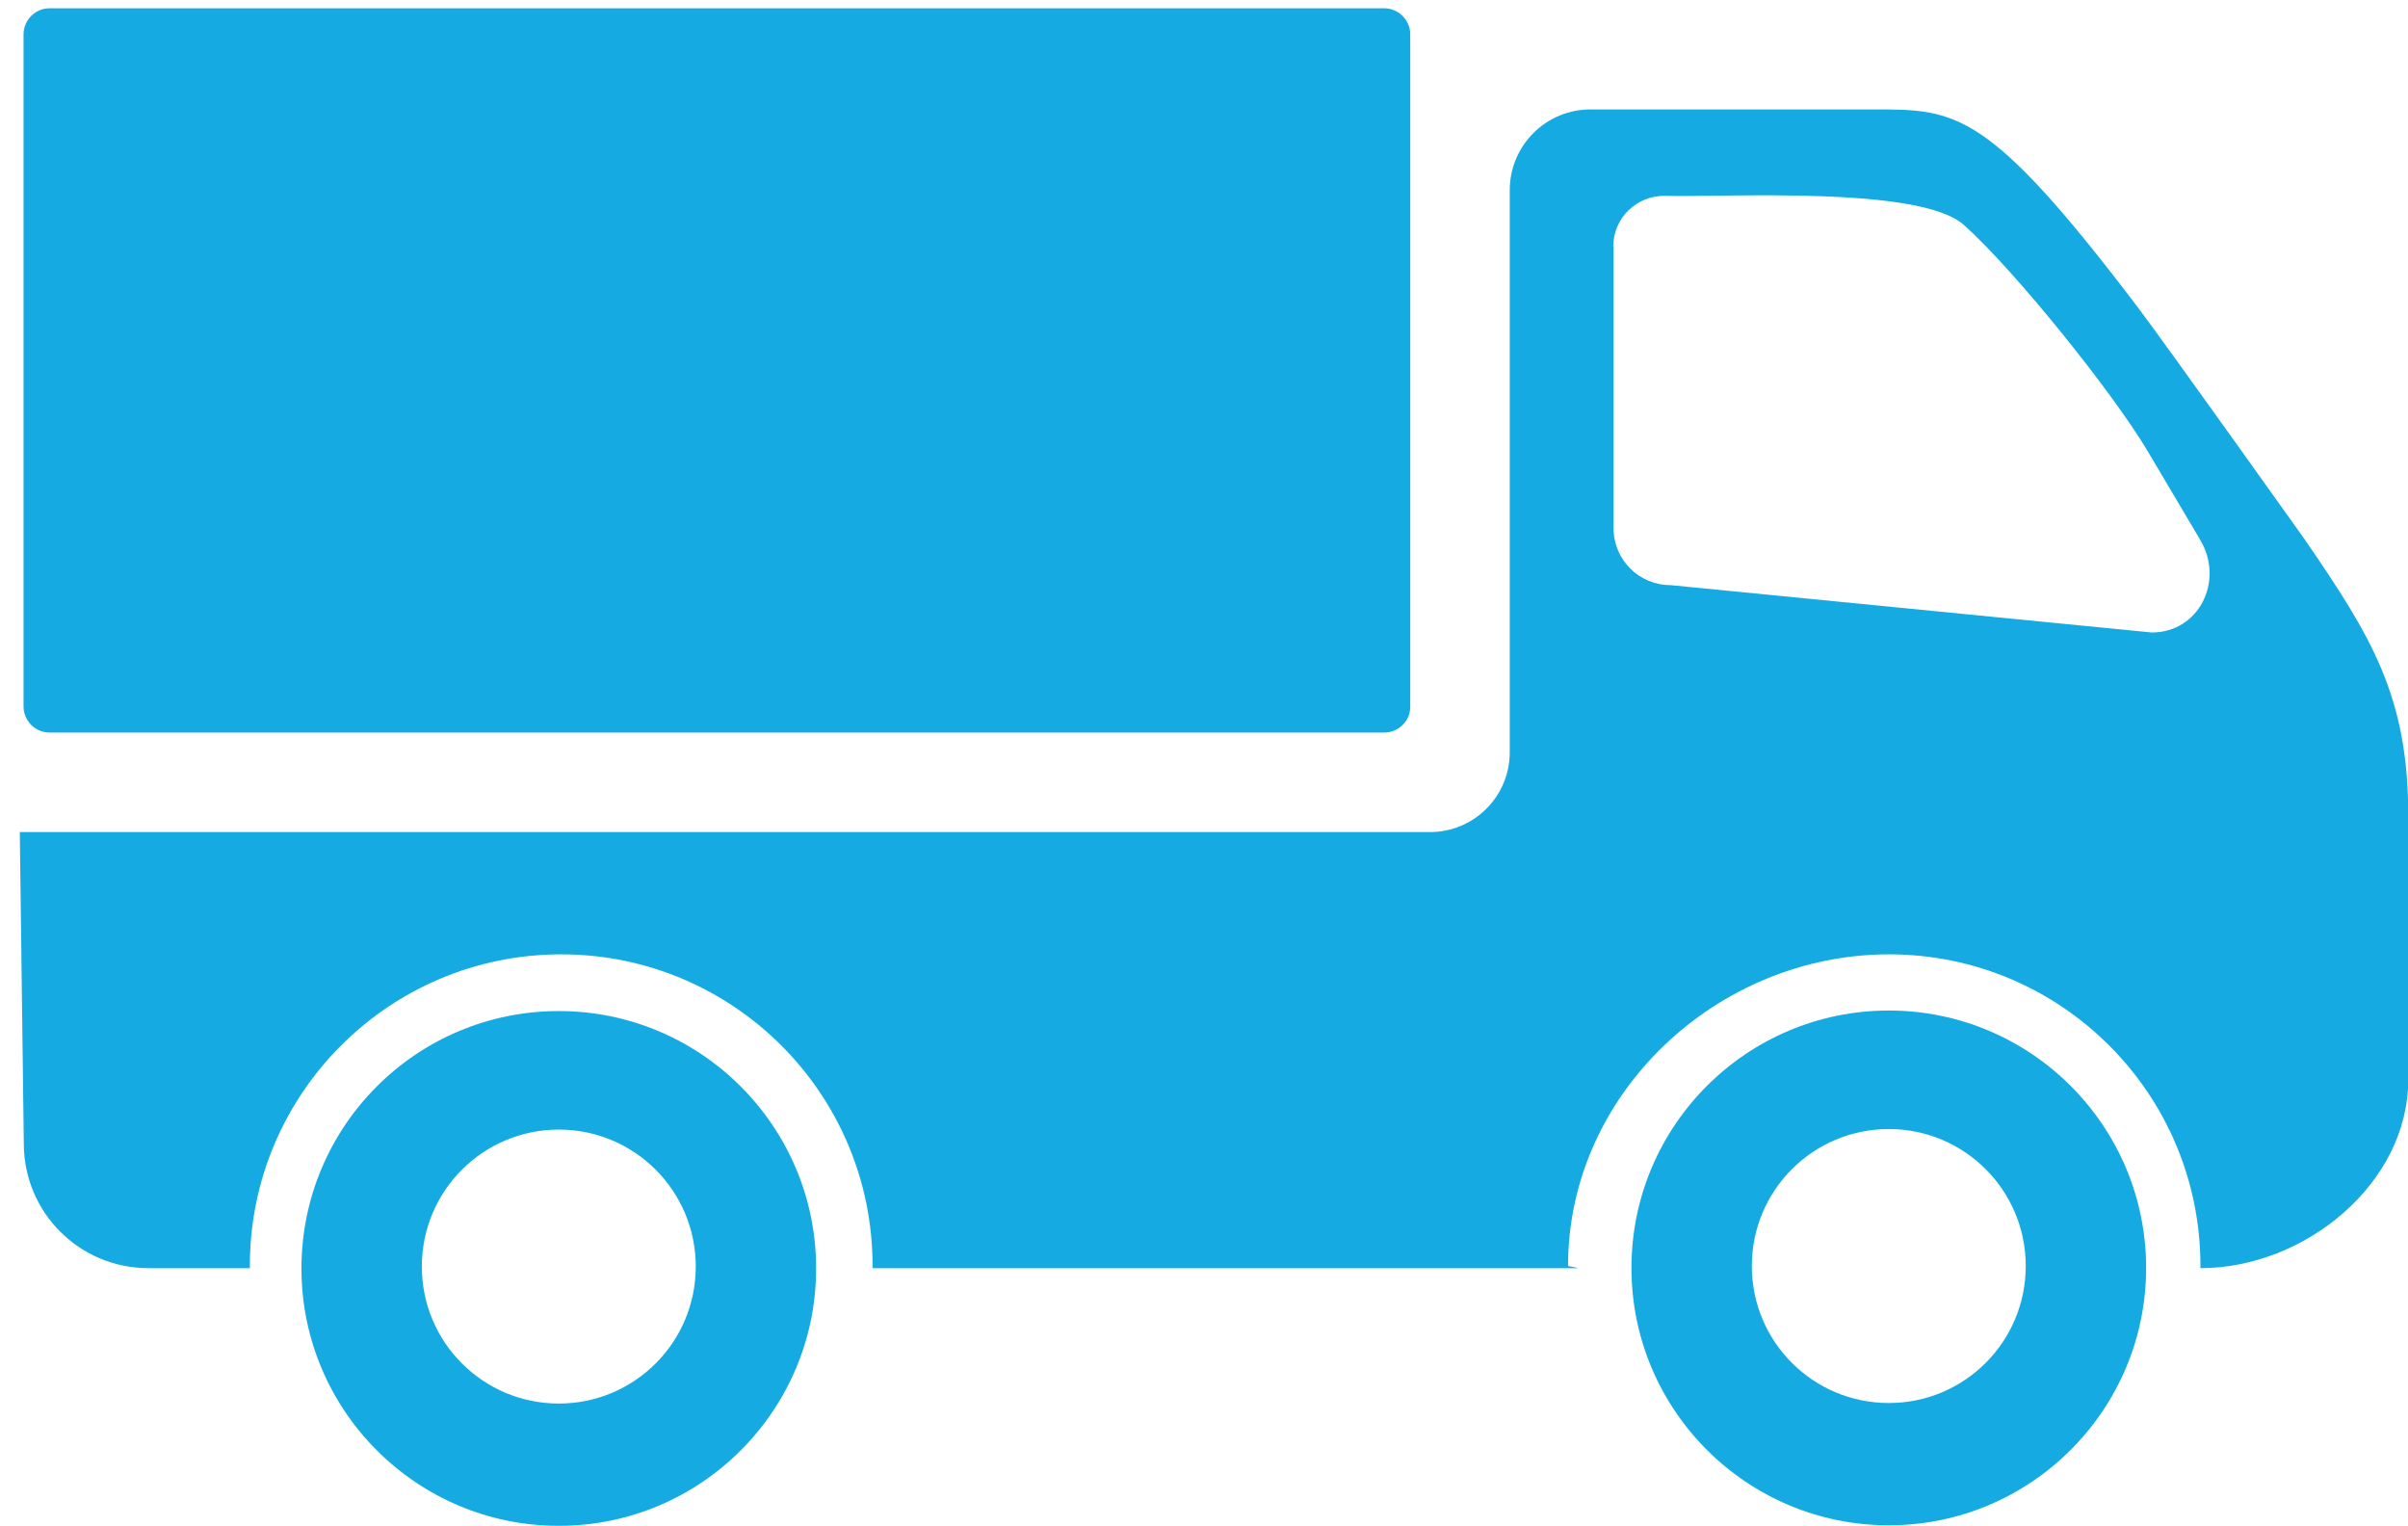
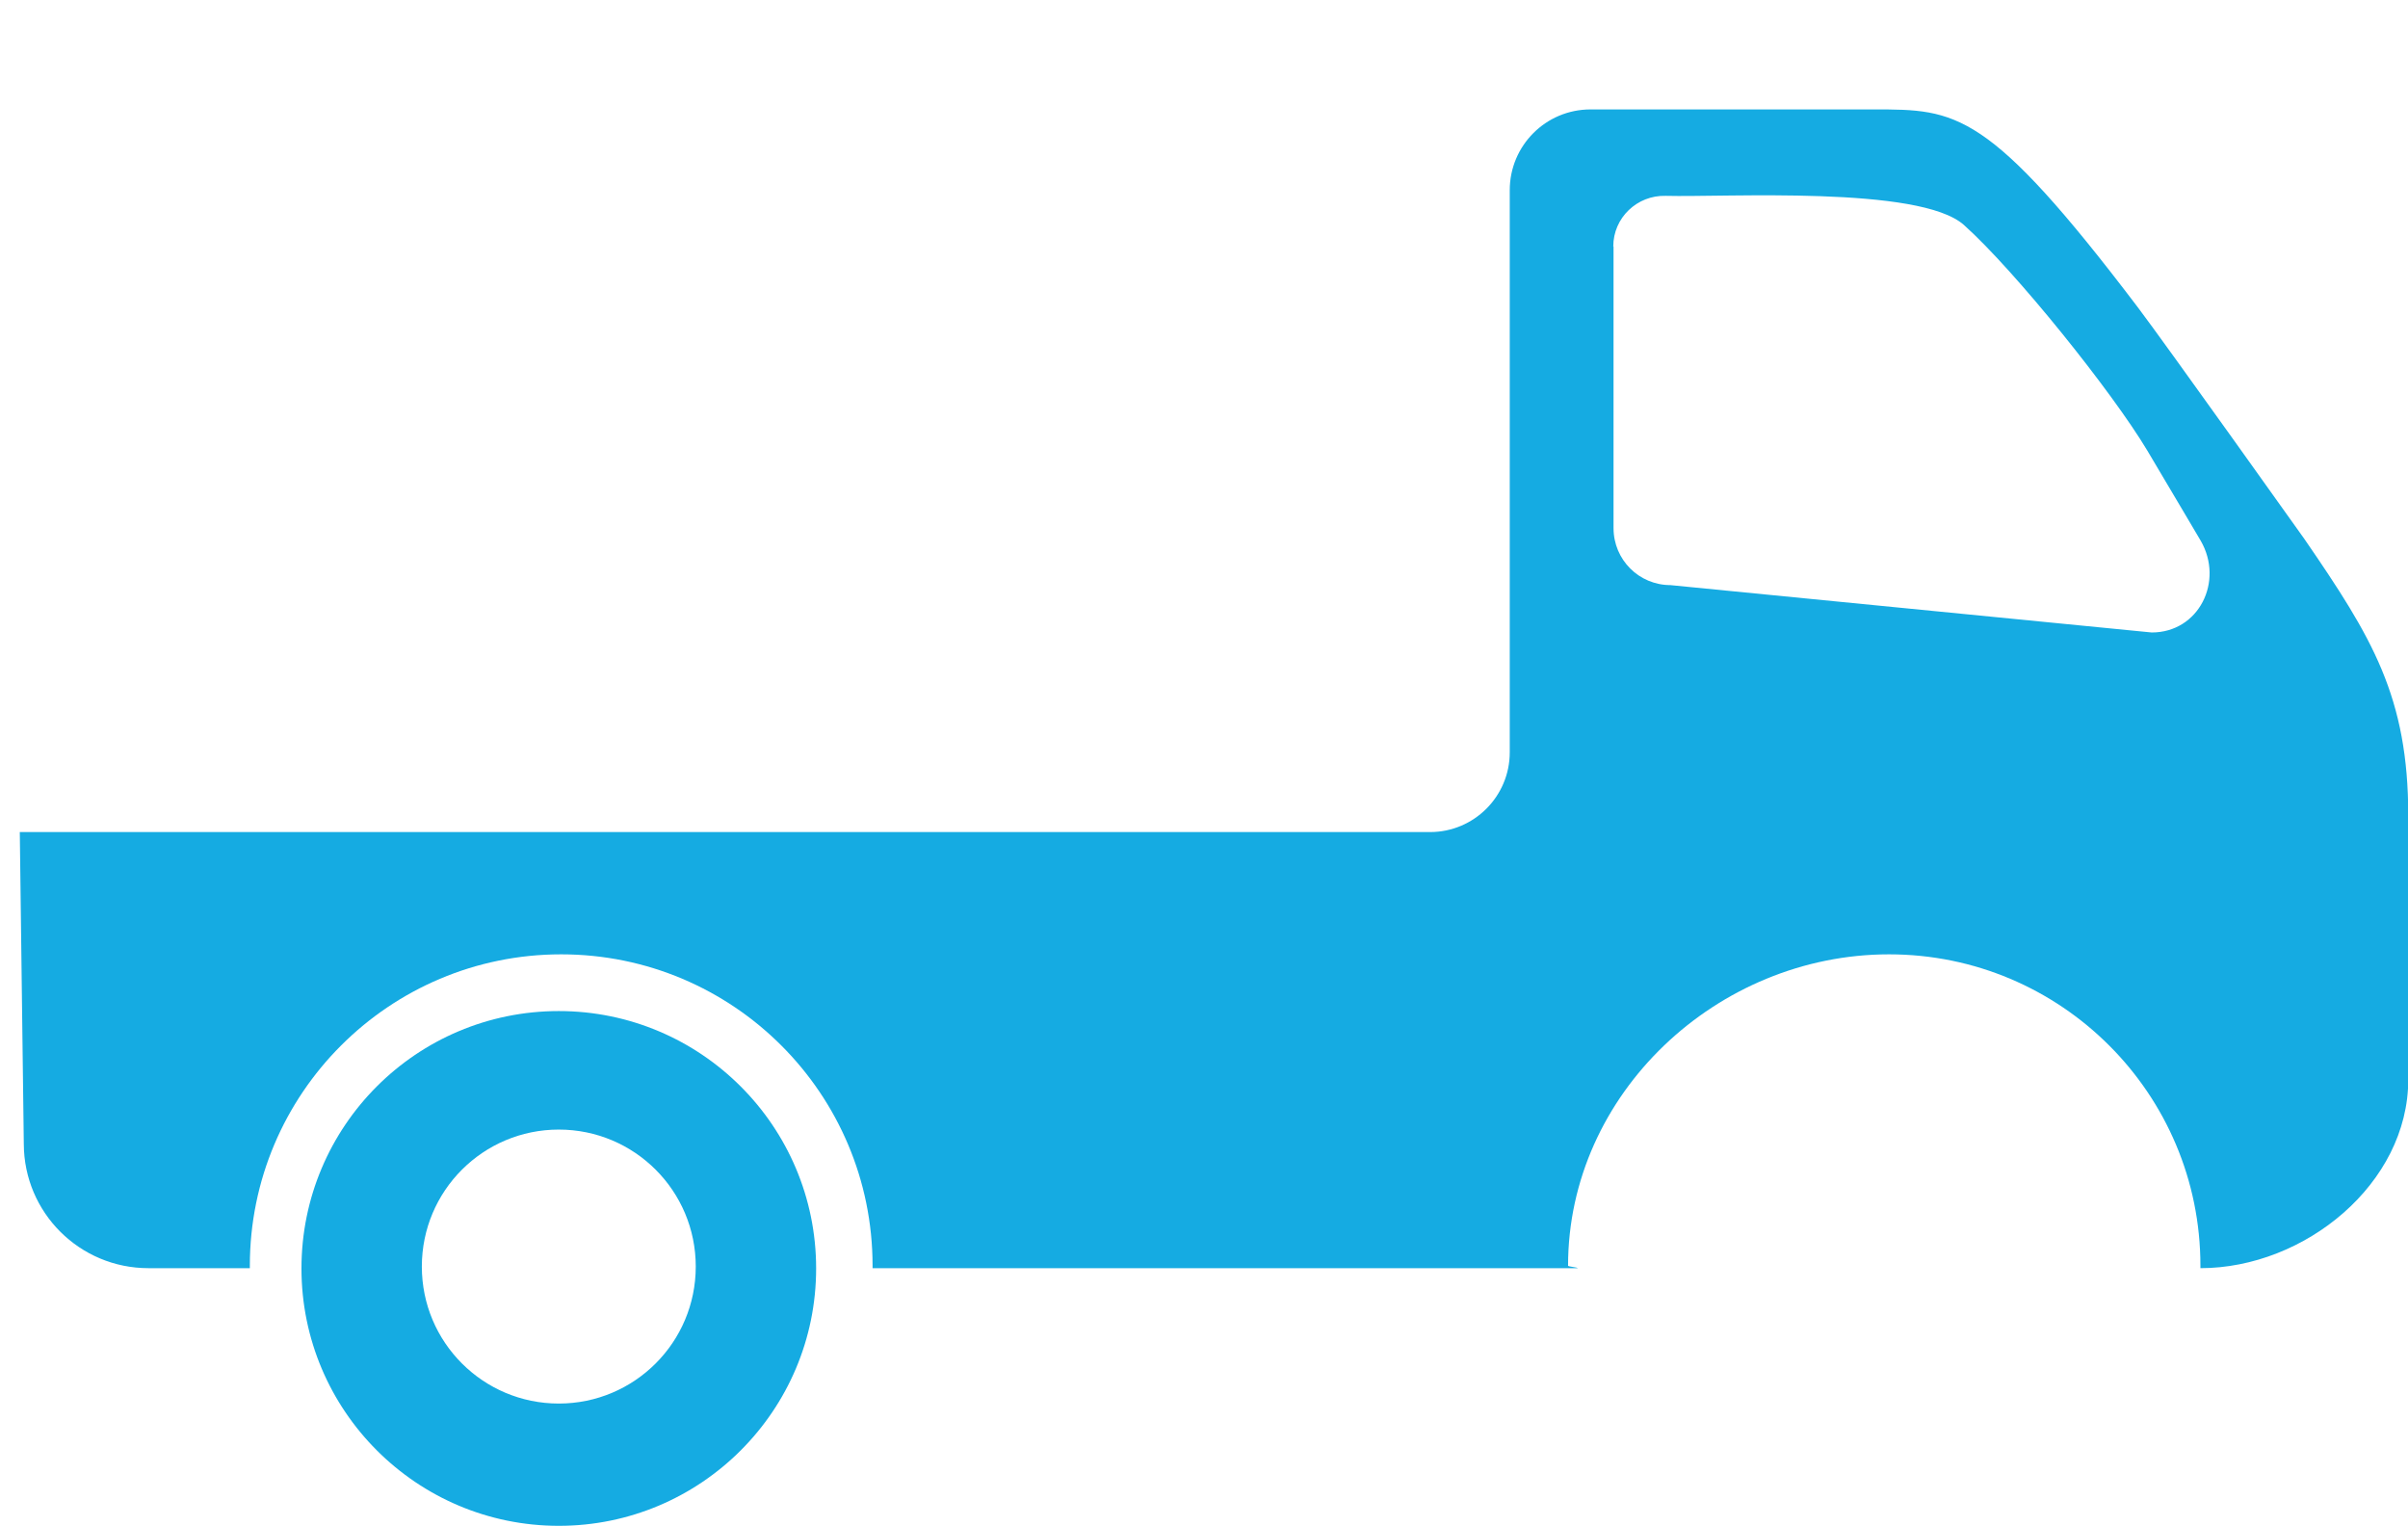
<svg xmlns="http://www.w3.org/2000/svg" id="Calque_1" x="0px" y="0px" viewBox="0 0 90.02 57.03" style="enable-background:new 0 0 90.02 57.03;" xml:space="preserve">
  <style type="text/css"> .st0{fill:#15ABE2;} </style>
  <g>
    <g>
-       <path class="st0" d="M60.99,47.39c0,5.31,4.31,9.62,9.62,9.62c5.31,0,9.62-4.31,9.62-9.62s-4.31-9.62-9.62-9.62 C65.3,37.77,60.99,42.08,60.99,47.39z M65.49,47.32c0-2.83,2.29-5.12,5.12-5.12s5.12,2.29,5.12,5.12c0,2.83-2.29,5.12-5.12,5.12 S65.49,50.15,65.49,47.32z" />
-     </g>
+       </g>
    <g>
      <path class="st0" d="M11.27,47.41c0,5.31,4.31,9.62,9.62,9.62c5.31,0,9.62-4.31,9.62-9.62c0-5.31-4.31-9.62-9.62-9.62 C15.57,37.79,11.27,42.1,11.27,47.41z M15.77,47.34c0-2.83,2.29-5.12,5.12-5.12c2.83,0,5.12,2.29,5.12,5.12 c0,2.83-2.29,5.12-5.12,5.12C18.06,52.46,15.77,50.17,15.77,47.34z" />
    </g>
    <g>
      <path class="st0" d="M0.74,31.09l0.15,11.67c0.01,2.57,2.09,4.64,4.66,4.64h3.79c0-0.03,0-0.06,0-0.09 c0-6.43,5.21-11.64,11.64-11.64c6.43,0,11.64,5.21,11.64,11.64c0,0.03,0,0.06,0,0.09h26.36c0-0.03-0.36-0.06-0.36-0.09 c0-6.43,5.57-11.64,12-11.64c6.43,0,11.64,5.21,11.64,11.64c0,0.03,0,0.06,0,0.09c3.9,0,7.77-3.16,7.77-7.05V30.5 c0-4.46-1.35-6.67-3.88-10.35c0,0-5.22-7.33-6.22-8.65c-5.62-7.41-6.79-7.41-9.88-7.41c-2.64,0-6.35,0-10.59,0 c-1.67,0-3.02,1.35-3.02,3.02v21.01c0,1.64-1.33,2.98-2.98,2.98H0.74z M60.31,9.21c0-1.07,0.89-1.92,1.96-1.89 c2.21,0.06,9.5-0.39,11.15,1.09c1.92,1.72,5.54,6.23,6.86,8.44c1.1,1.85,1.99,3.36,1.99,3.36c0.88,1.52-0.07,3.43-1.83,3.43 l-17.99-1.77c-1.18,0-2.13-0.95-2.13-2.13V9.21z" />
    </g>
    <g>
-       <path class="st0" d="M51.75,27.38H1.85c-0.53,0-0.97-0.44-0.97-0.97V1.28c0-0.53,0.44-0.97,0.97-0.97l49.9,0 c0.53,0,0.97,0.44,0.97,0.97v25.14C52.72,26.95,52.28,27.38,51.75,27.38z" />
-     </g>
+       </g>
  </g>
</svg>